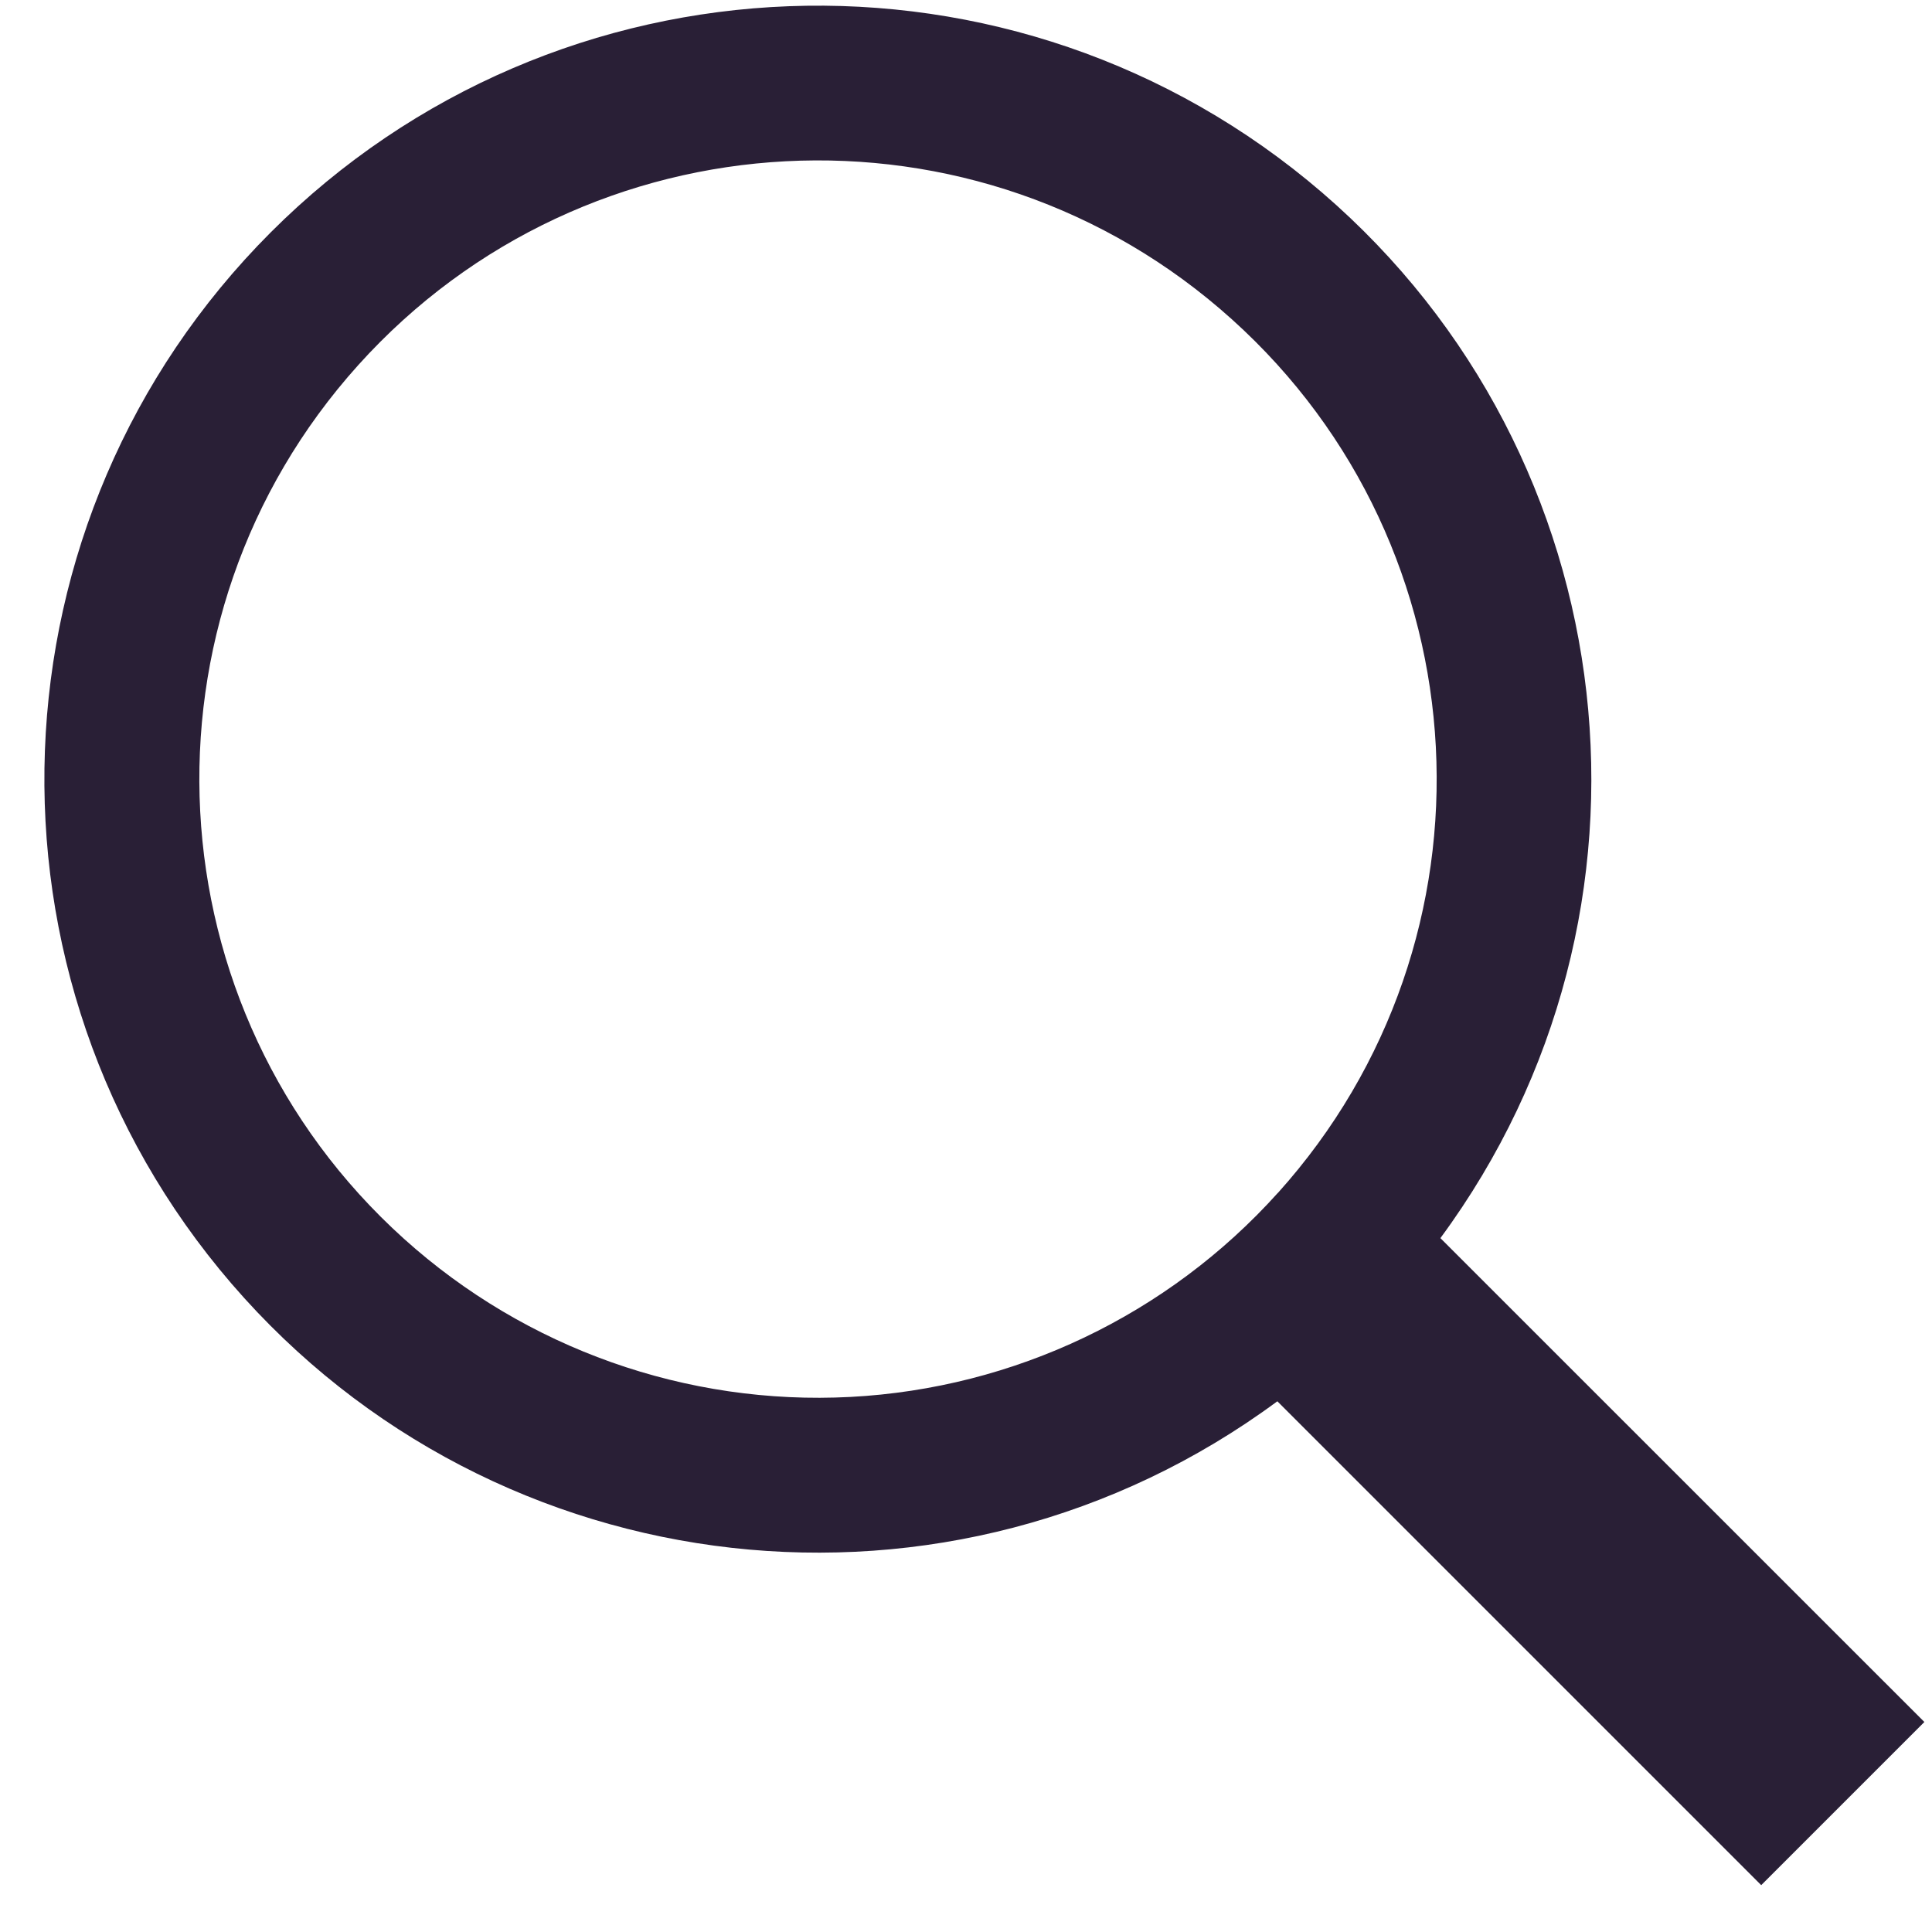
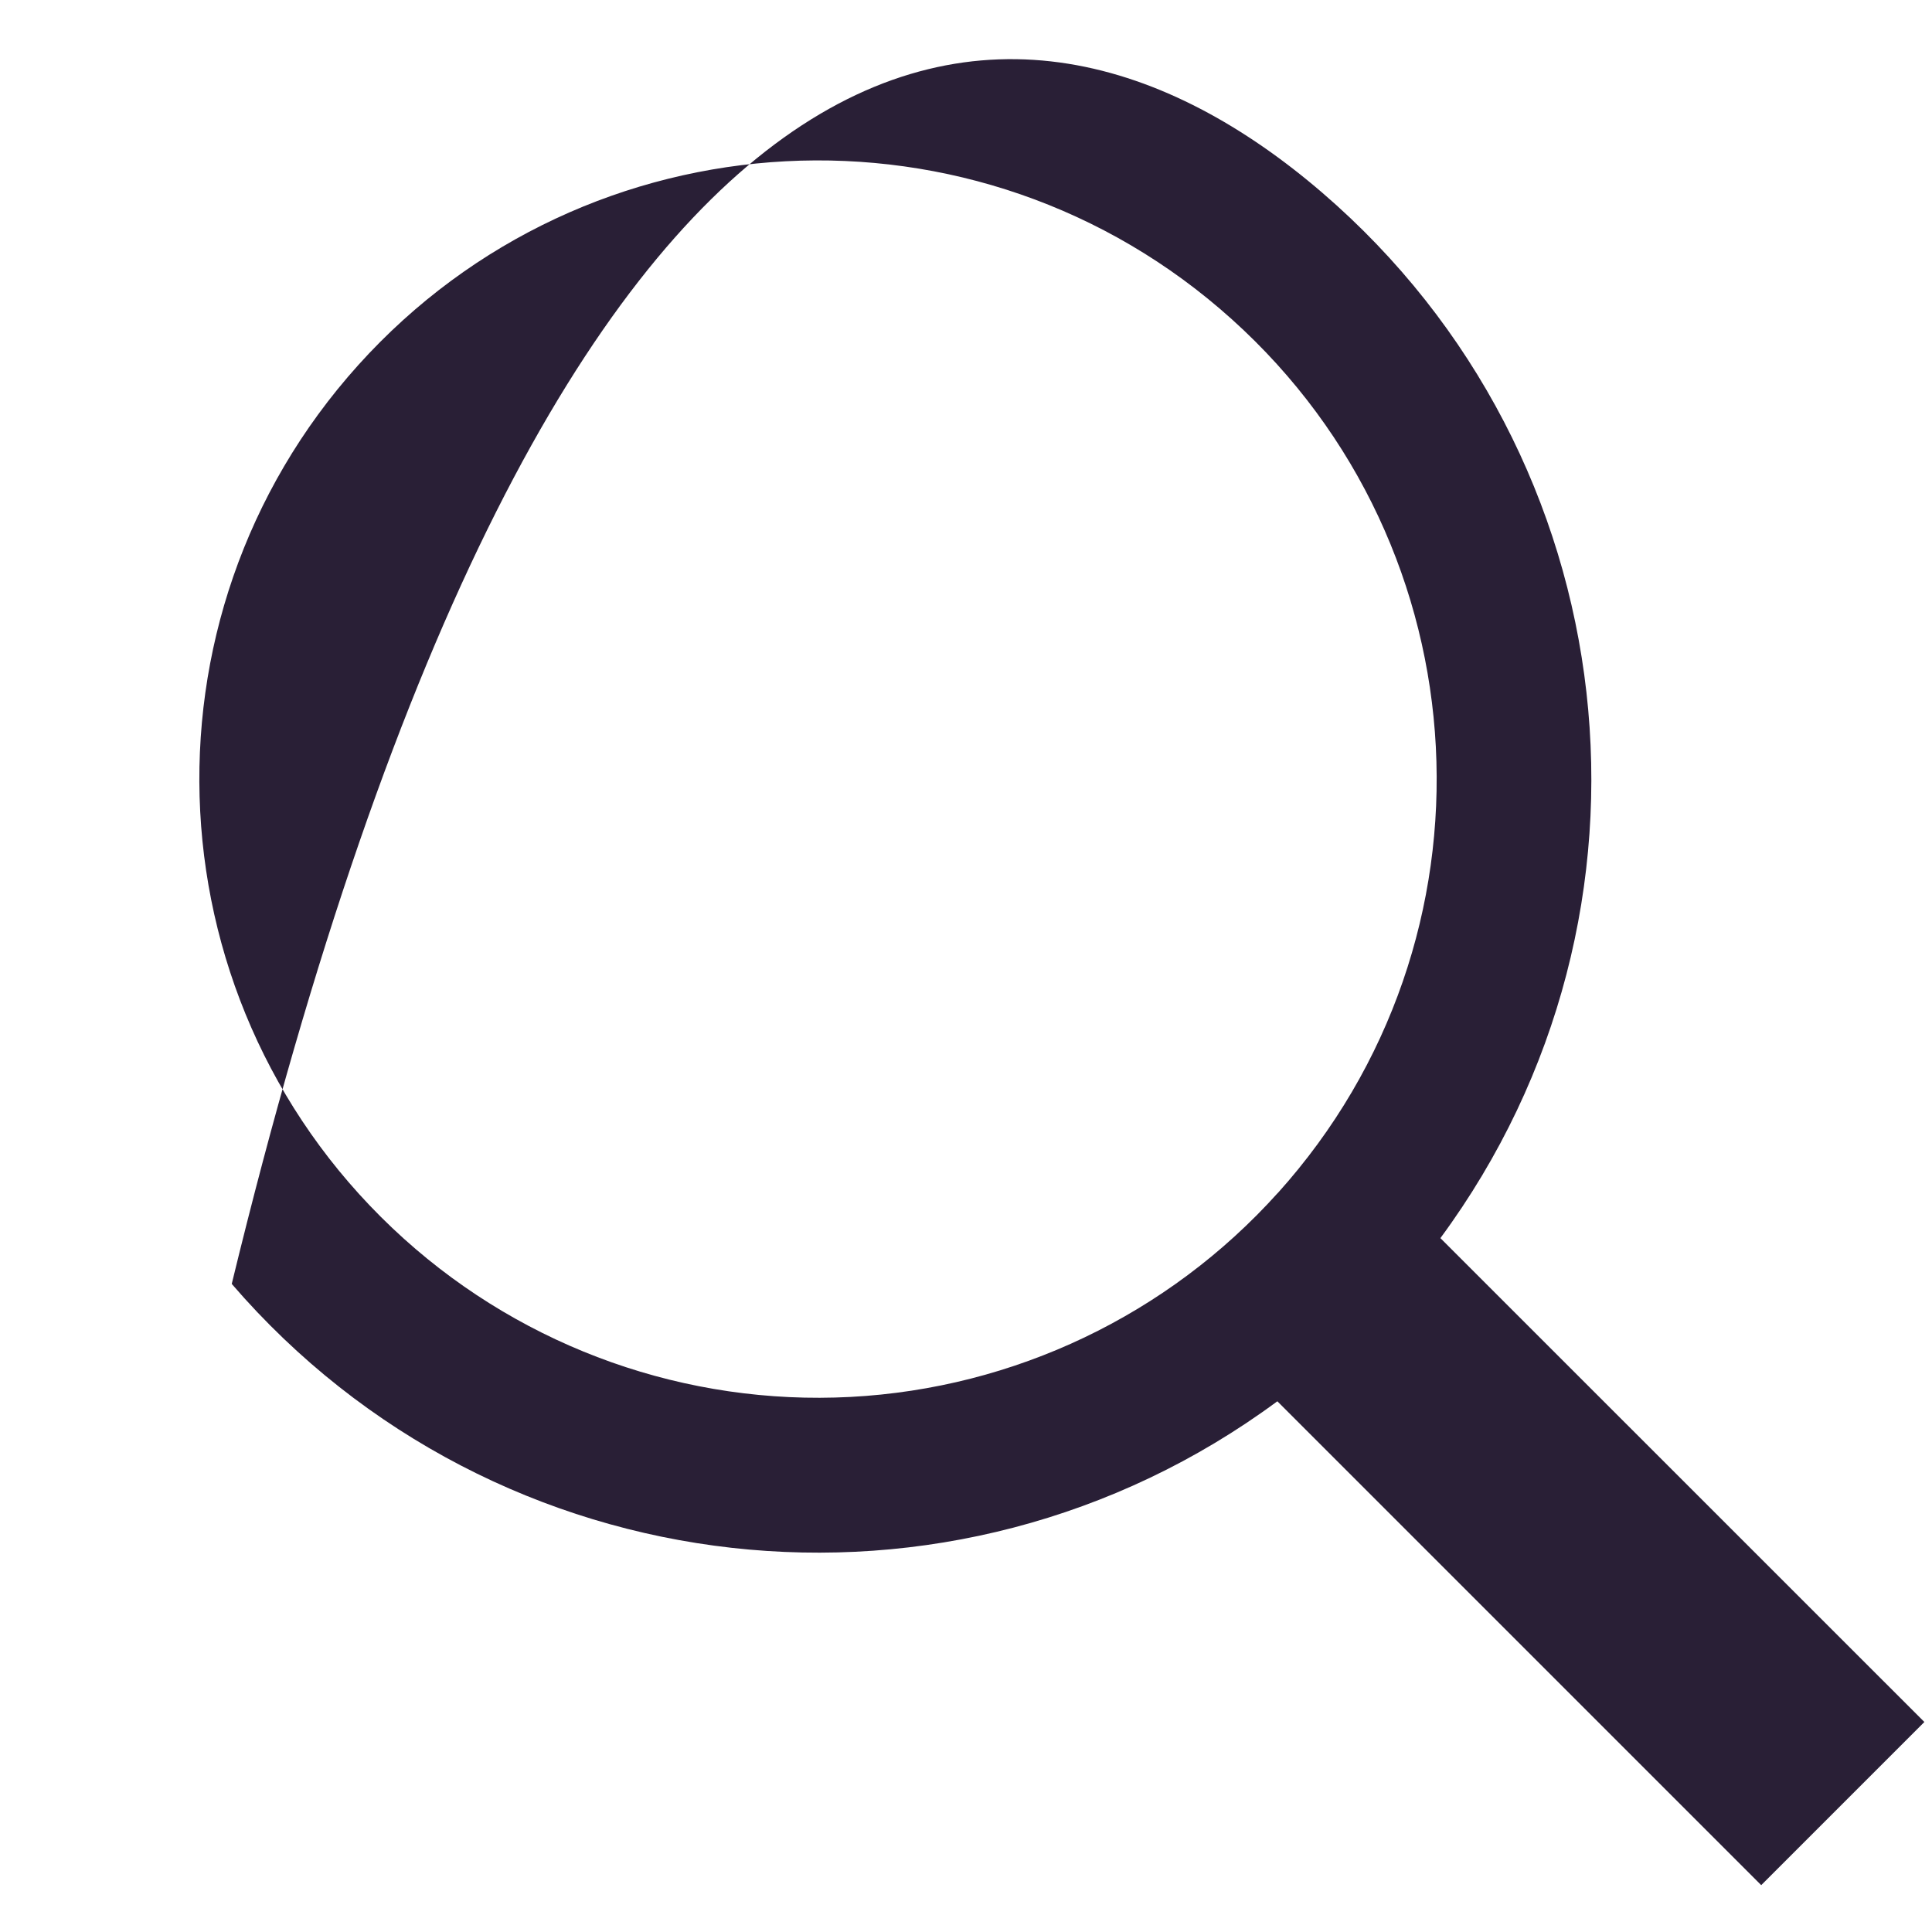
<svg xmlns="http://www.w3.org/2000/svg" width="20px" height="20px" viewBox="0 0 20 20" version="1.1">
  <desc>Created with Sketch.</desc>
  <defs />
  <g id="Homepage" stroke="none" stroke-width="1" fill="none" fill-rule="evenodd">
    <g id="Desktop-Homepage" transform="translate(-974, -25)" fill="#291F36">
      <g id="Main-Header" transform="translate(-38, 0)">
        <g id="Search" transform="translate(1012, 25)">
-           <path d="M13.223,14.506 C9.853,16.996 5.134,16.466 2.399,13.291 C-0.335,10.116 -0.159,5.37 2.802,2.406 C5.764,-0.558 10.51,-0.737 13.687,1.994 C16.864,4.726 17.397,9.445 14.911,12.817 L19.921,17.826 L18.232,19.515 L13.223,14.506 Z M13.228,12.35 L13.228,12.35 C15.594,9.721 15.382,5.672 12.753,3.306 C10.125,0.939 6.076,1.151 3.709,3.779 C1.342,6.408 1.554,10.457 4.182,12.824 C5.445,13.961 7.107,14.55 8.804,14.461 C10.5,14.372 12.092,13.612 13.228,12.349 L13.228,12.35 Z" />
+           <path d="M13.223,14.506 C9.853,16.996 5.134,16.466 2.399,13.291 C5.764,-0.558 10.51,-0.737 13.687,1.994 C16.864,4.726 17.397,9.445 14.911,12.817 L19.921,17.826 L18.232,19.515 L13.223,14.506 Z M13.228,12.35 L13.228,12.35 C15.594,9.721 15.382,5.672 12.753,3.306 C10.125,0.939 6.076,1.151 3.709,3.779 C1.342,6.408 1.554,10.457 4.182,12.824 C5.445,13.961 7.107,14.55 8.804,14.461 C10.5,14.372 12.092,13.612 13.228,12.349 L13.228,12.35 Z" />
        </g>
      </g>
    </g>
  </g>
</svg>